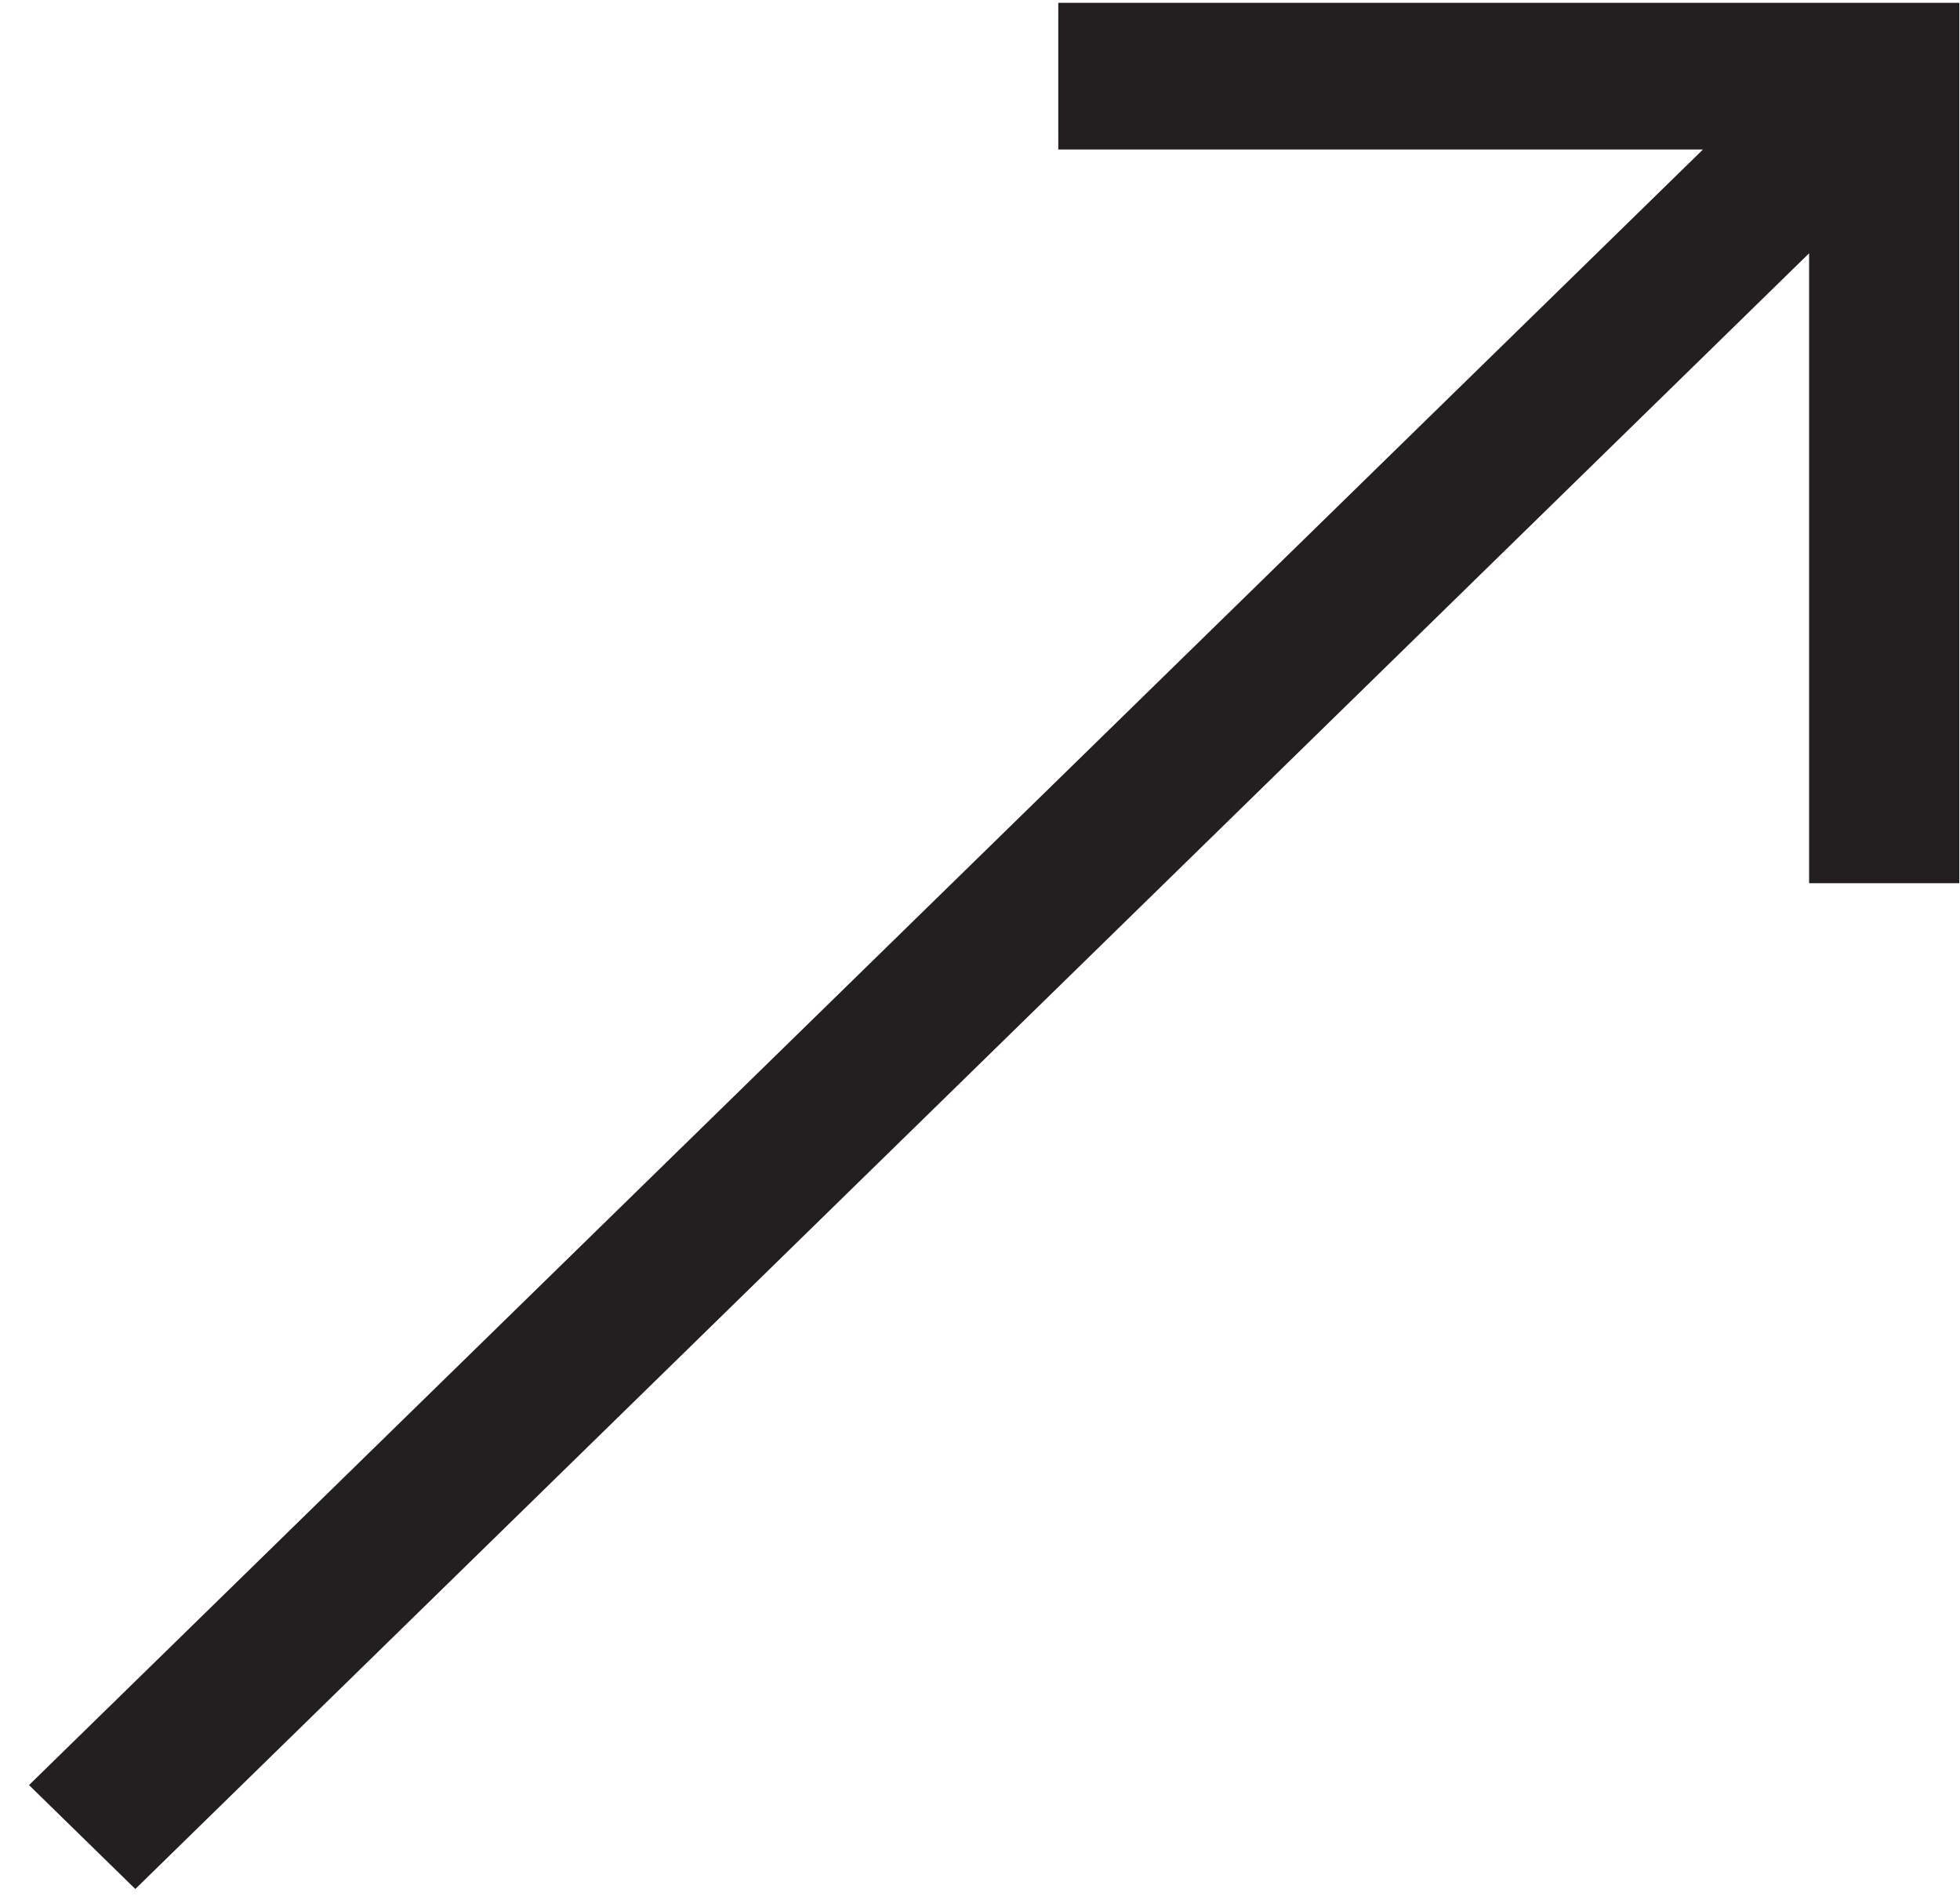
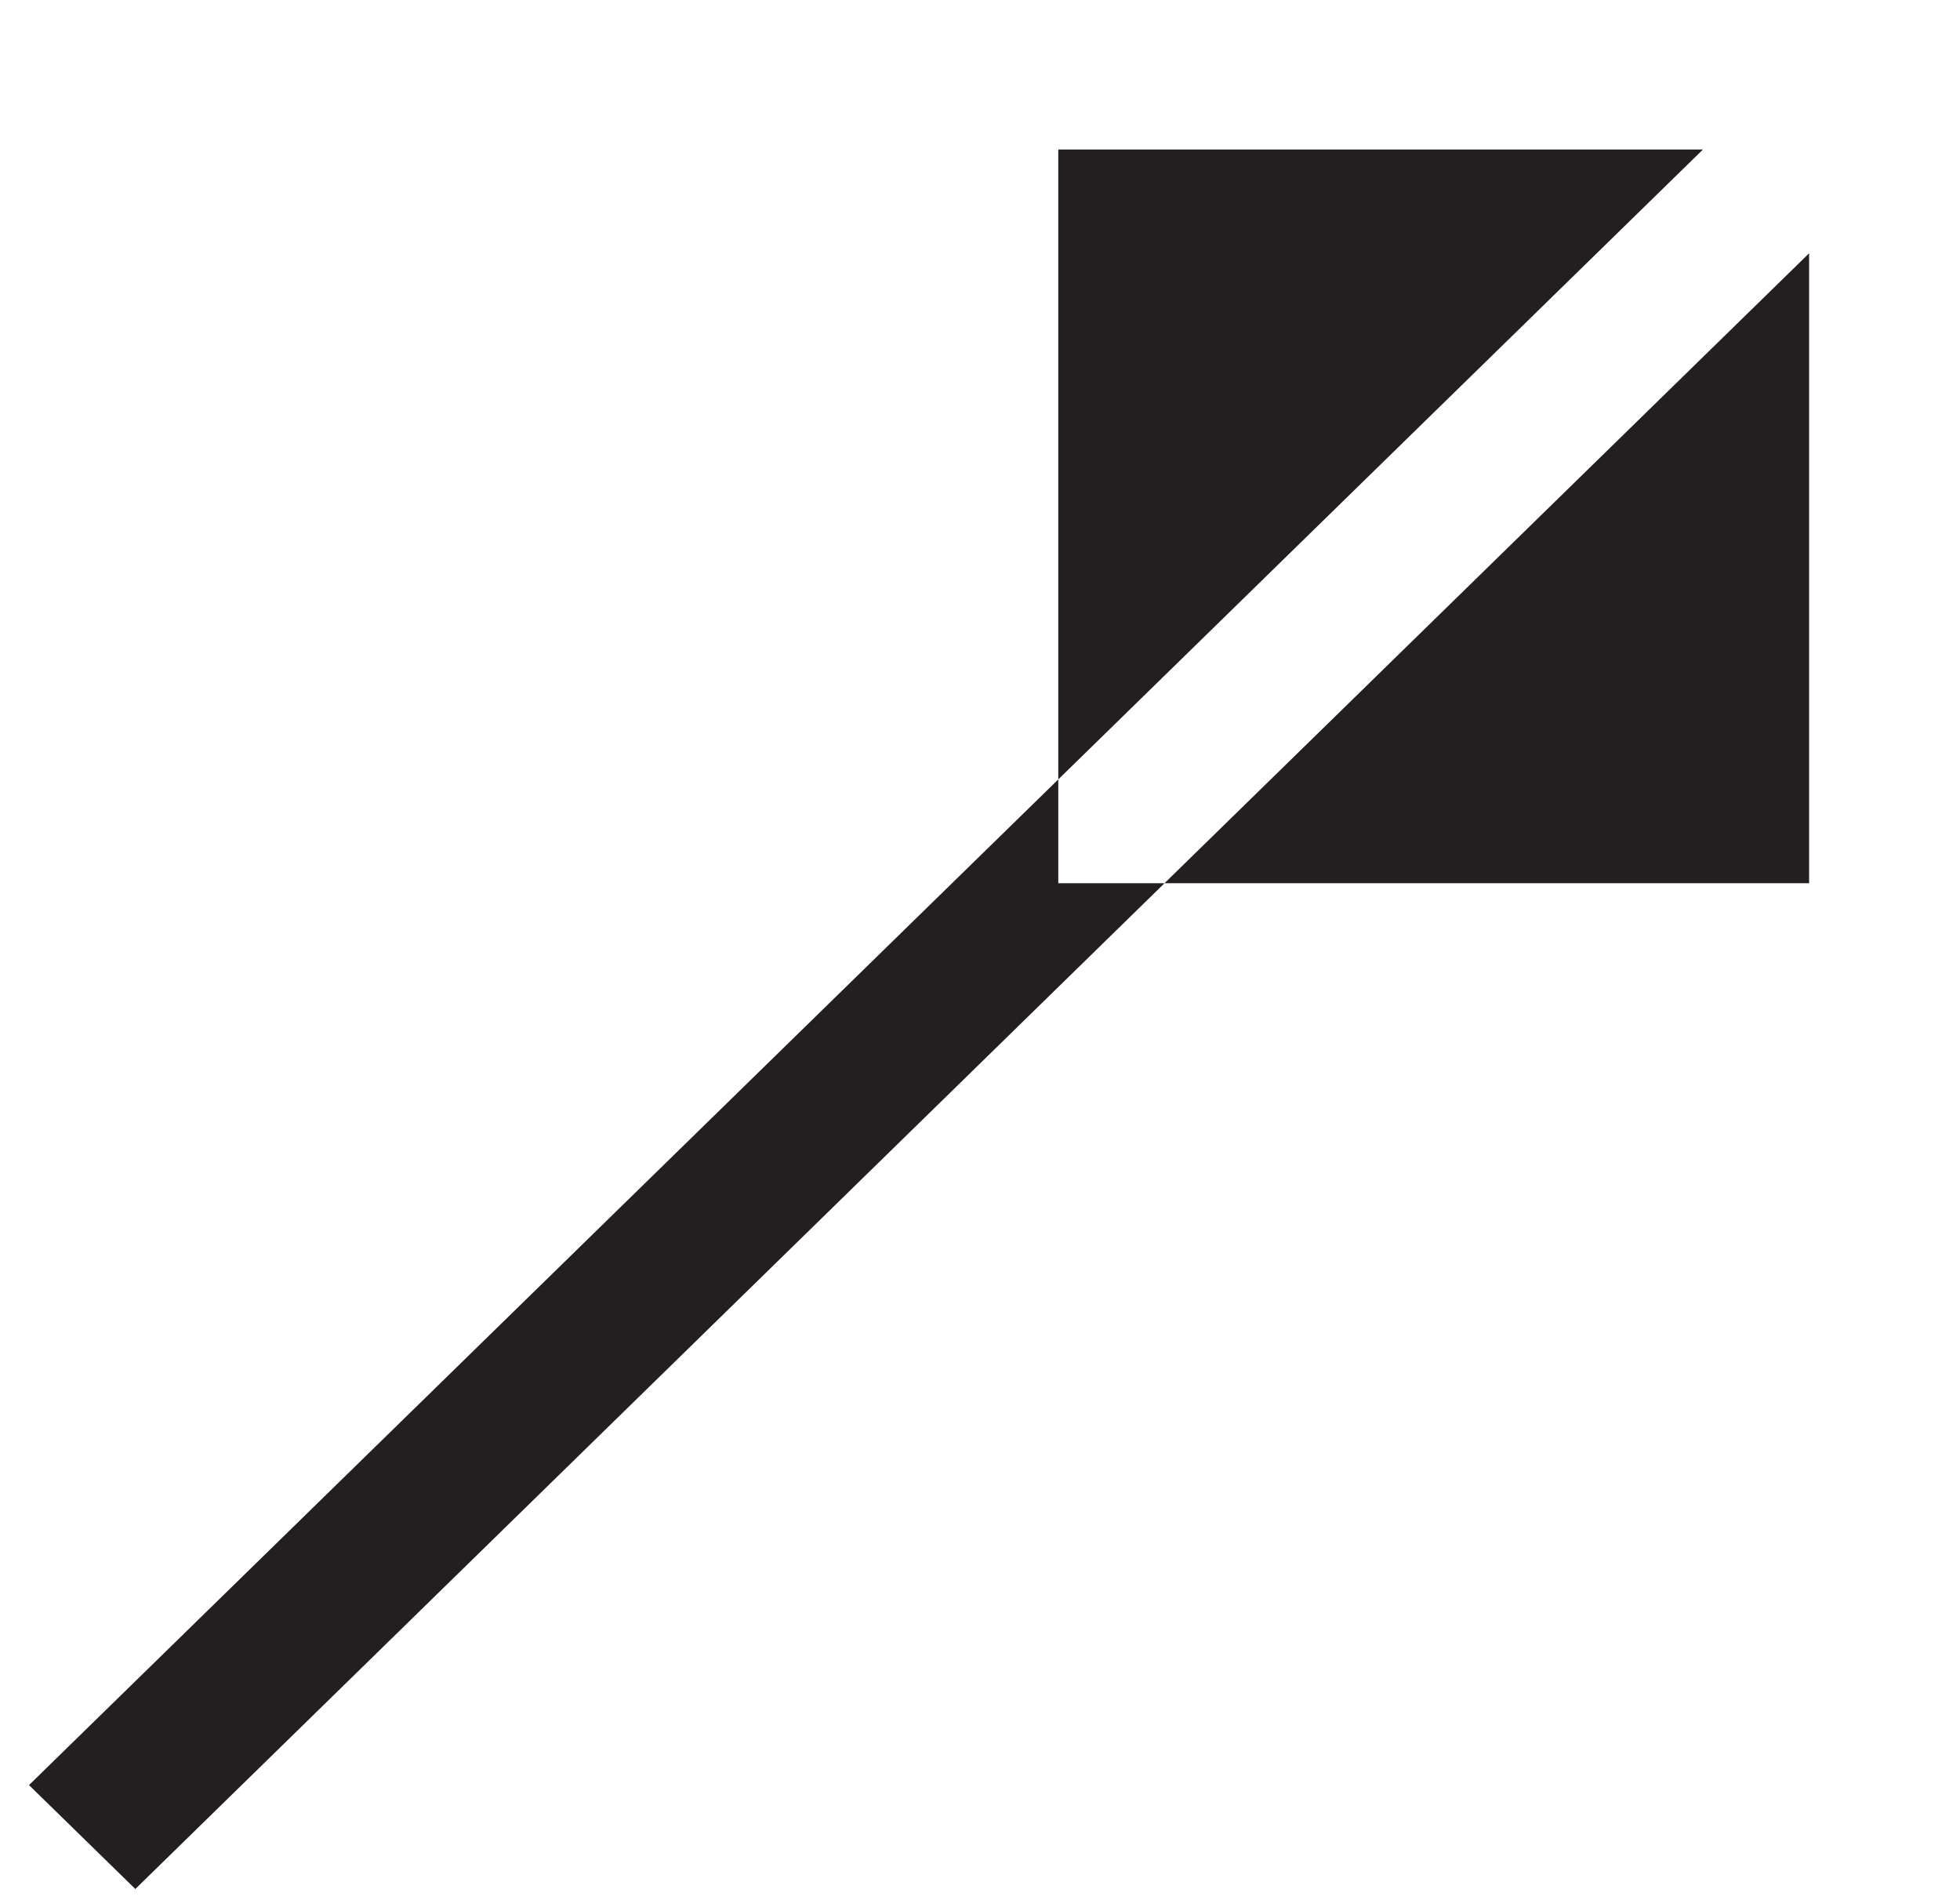
<svg xmlns="http://www.w3.org/2000/svg" width="65" height="63" viewBox="0 0 65 63" fill="none">
-   <path fill-rule="evenodd" clip-rule="evenodd" d="M35.096 0.093H64.976V29.285H59.996V8.398L4.488 62.633L0.962 59.188L56.475 4.958H35.096V0.093Z" fill="#231F20" />
+   <path fill-rule="evenodd" clip-rule="evenodd" d="M35.096 0.093V29.285H59.996V8.398L4.488 62.633L0.962 59.188L56.475 4.958H35.096V0.093Z" fill="#231F20" />
</svg>